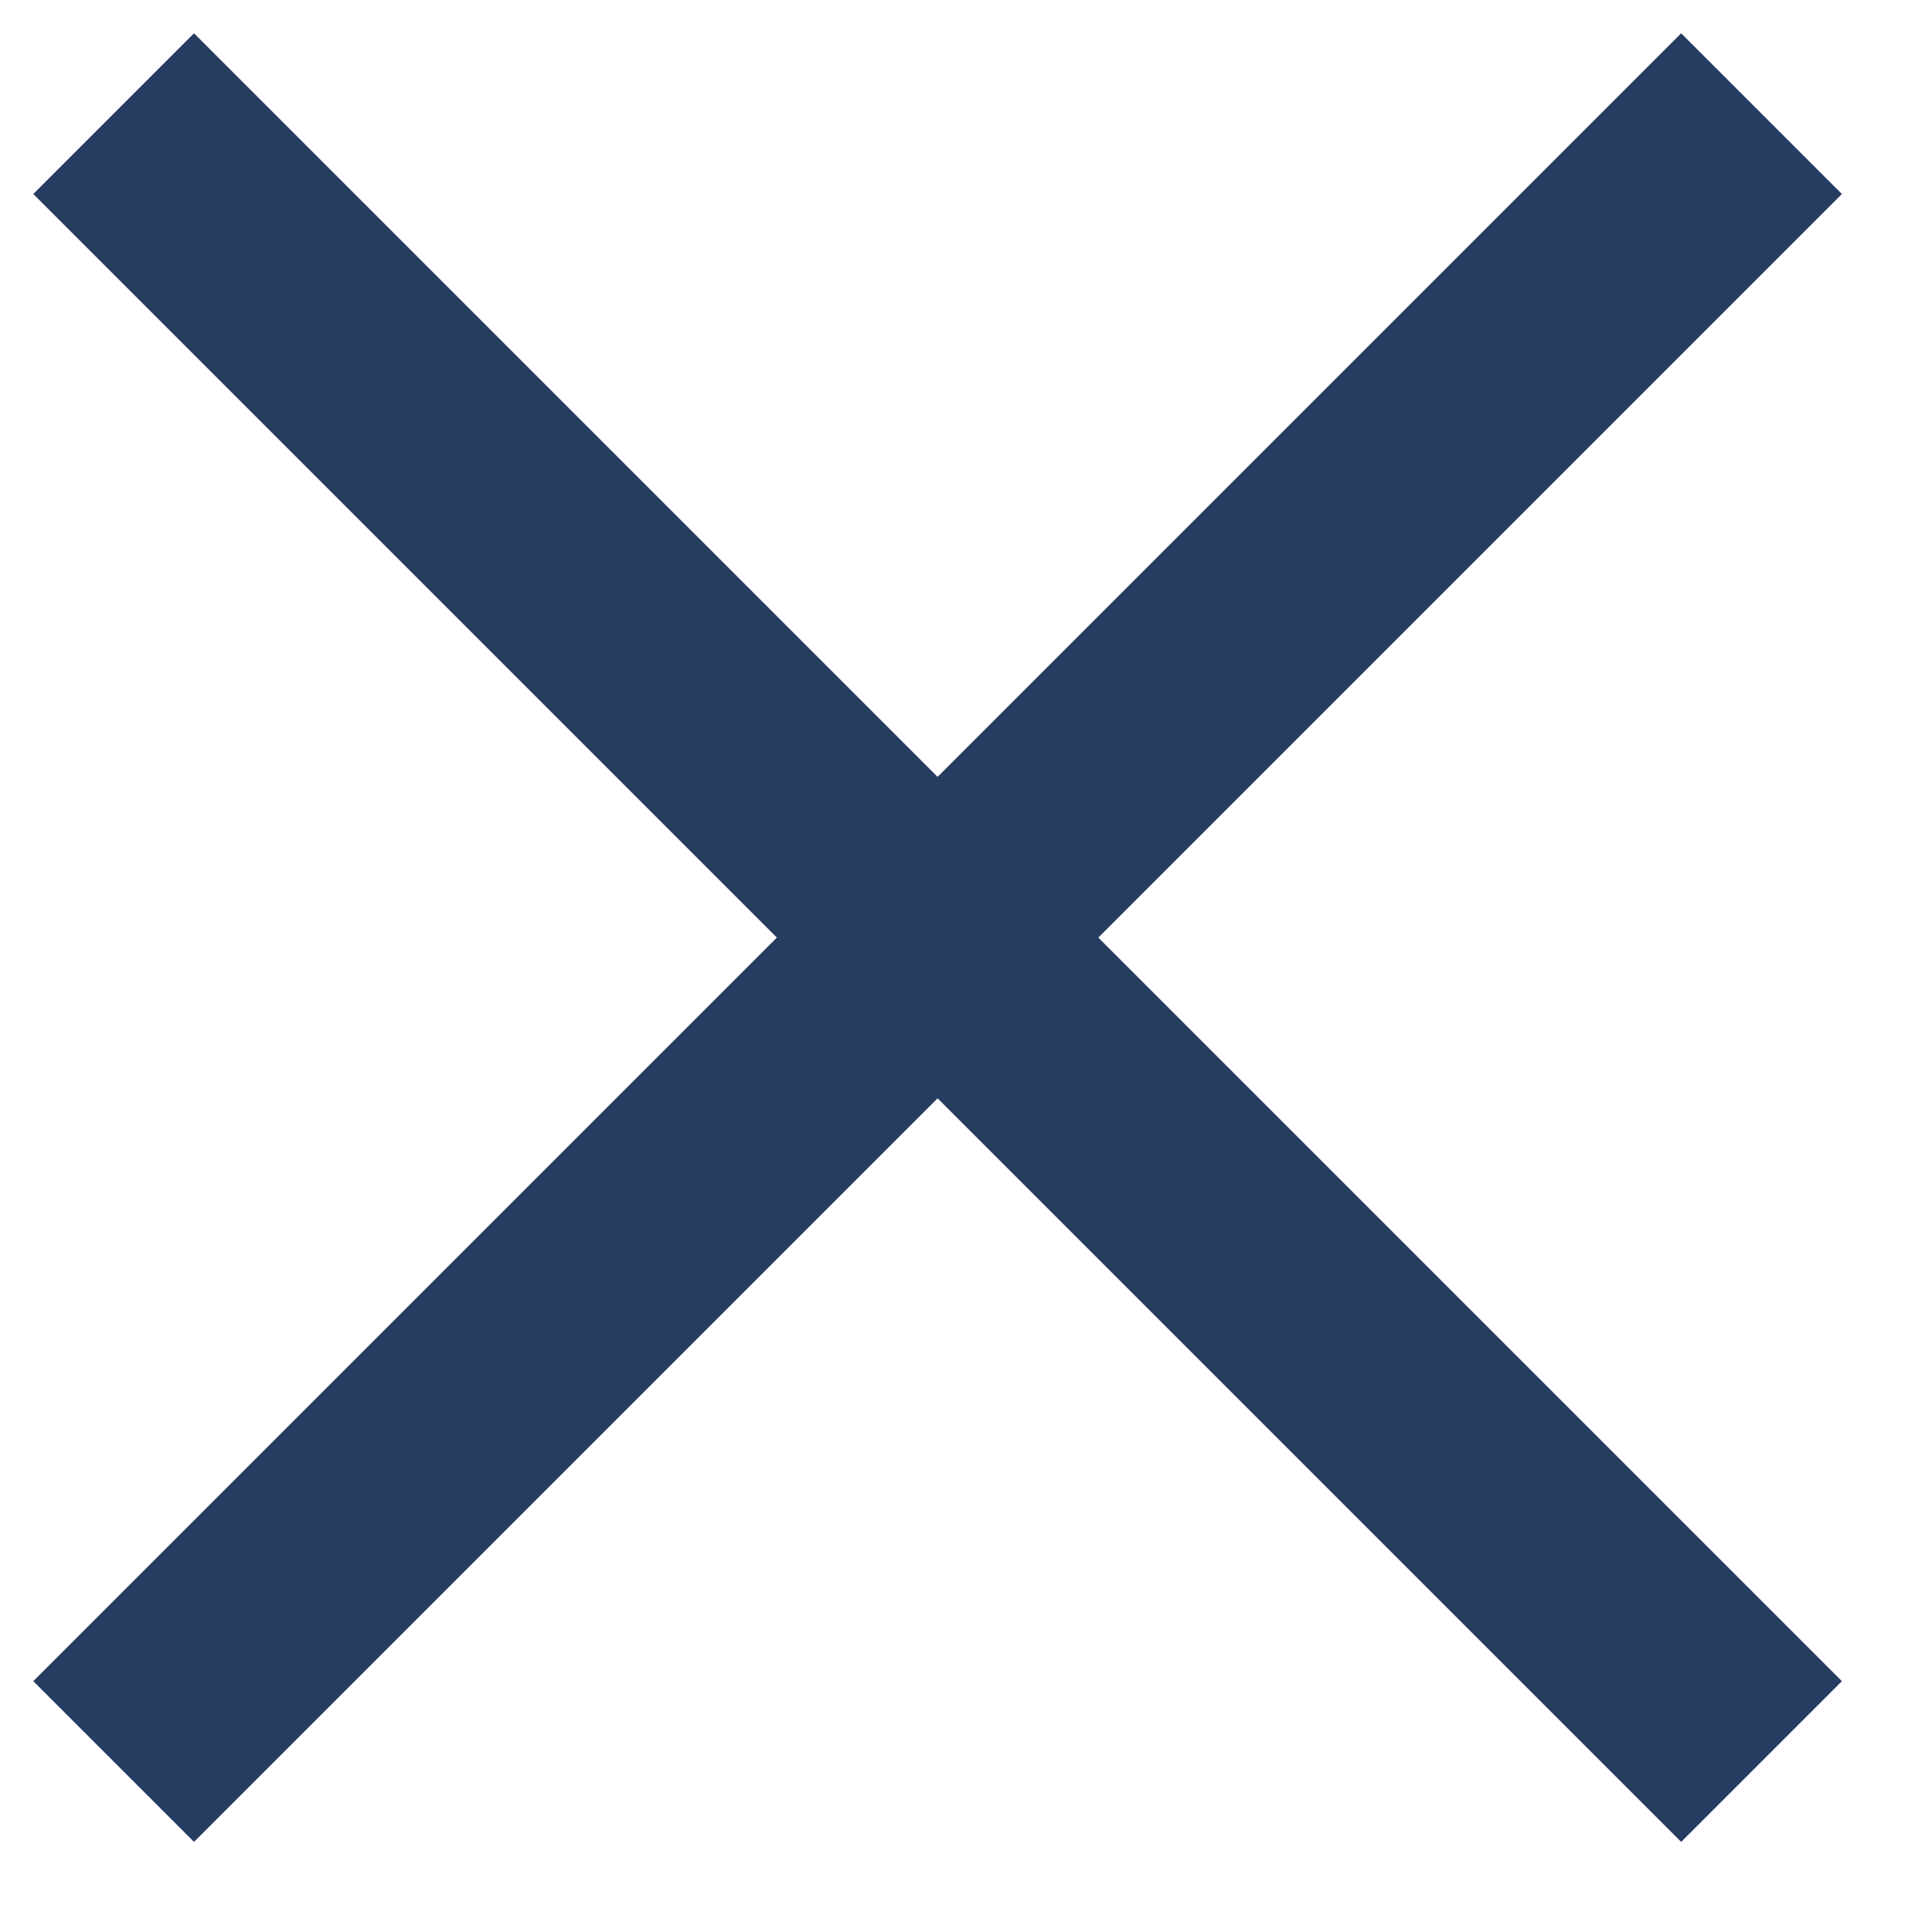
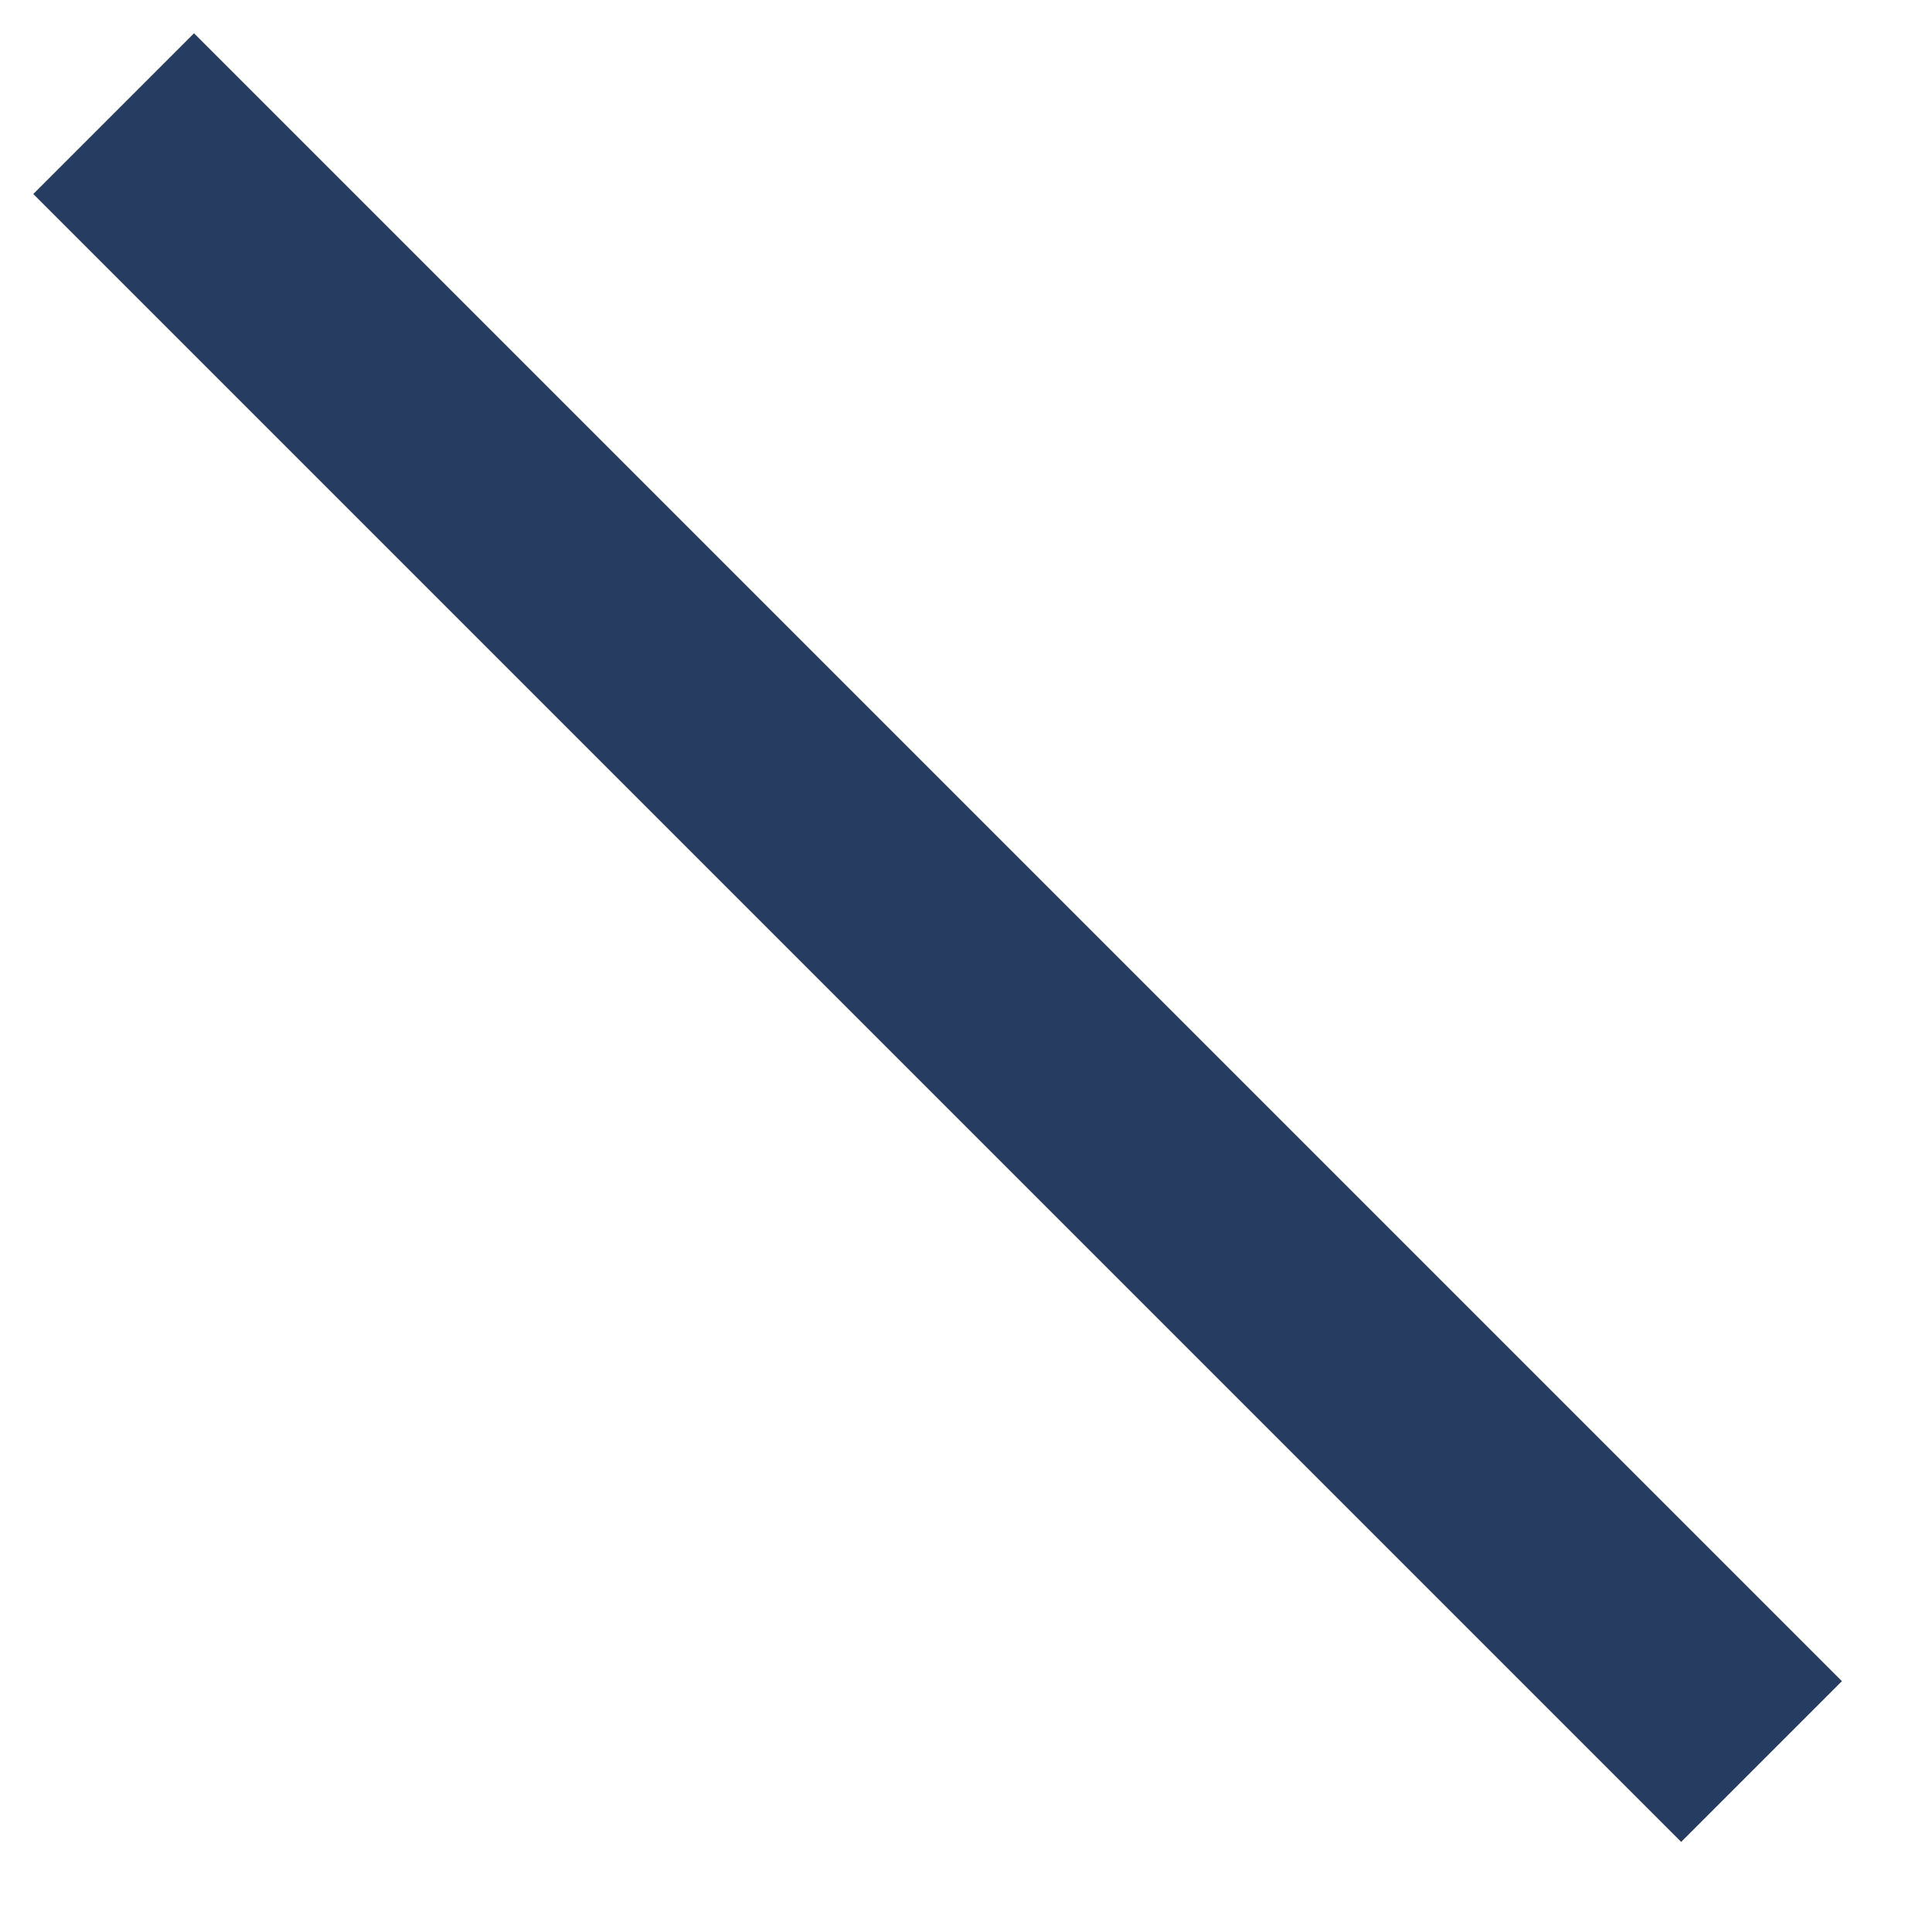
<svg xmlns="http://www.w3.org/2000/svg" width="17" height="17" viewBox="0 0 17 17" fill="none">
  <path d="M1 1L15.5 15.5" stroke="#263C61" stroke-width="2" />
-   <path d="M15.5 1L1 15.5" stroke="#263C61" stroke-width="2" />
</svg>